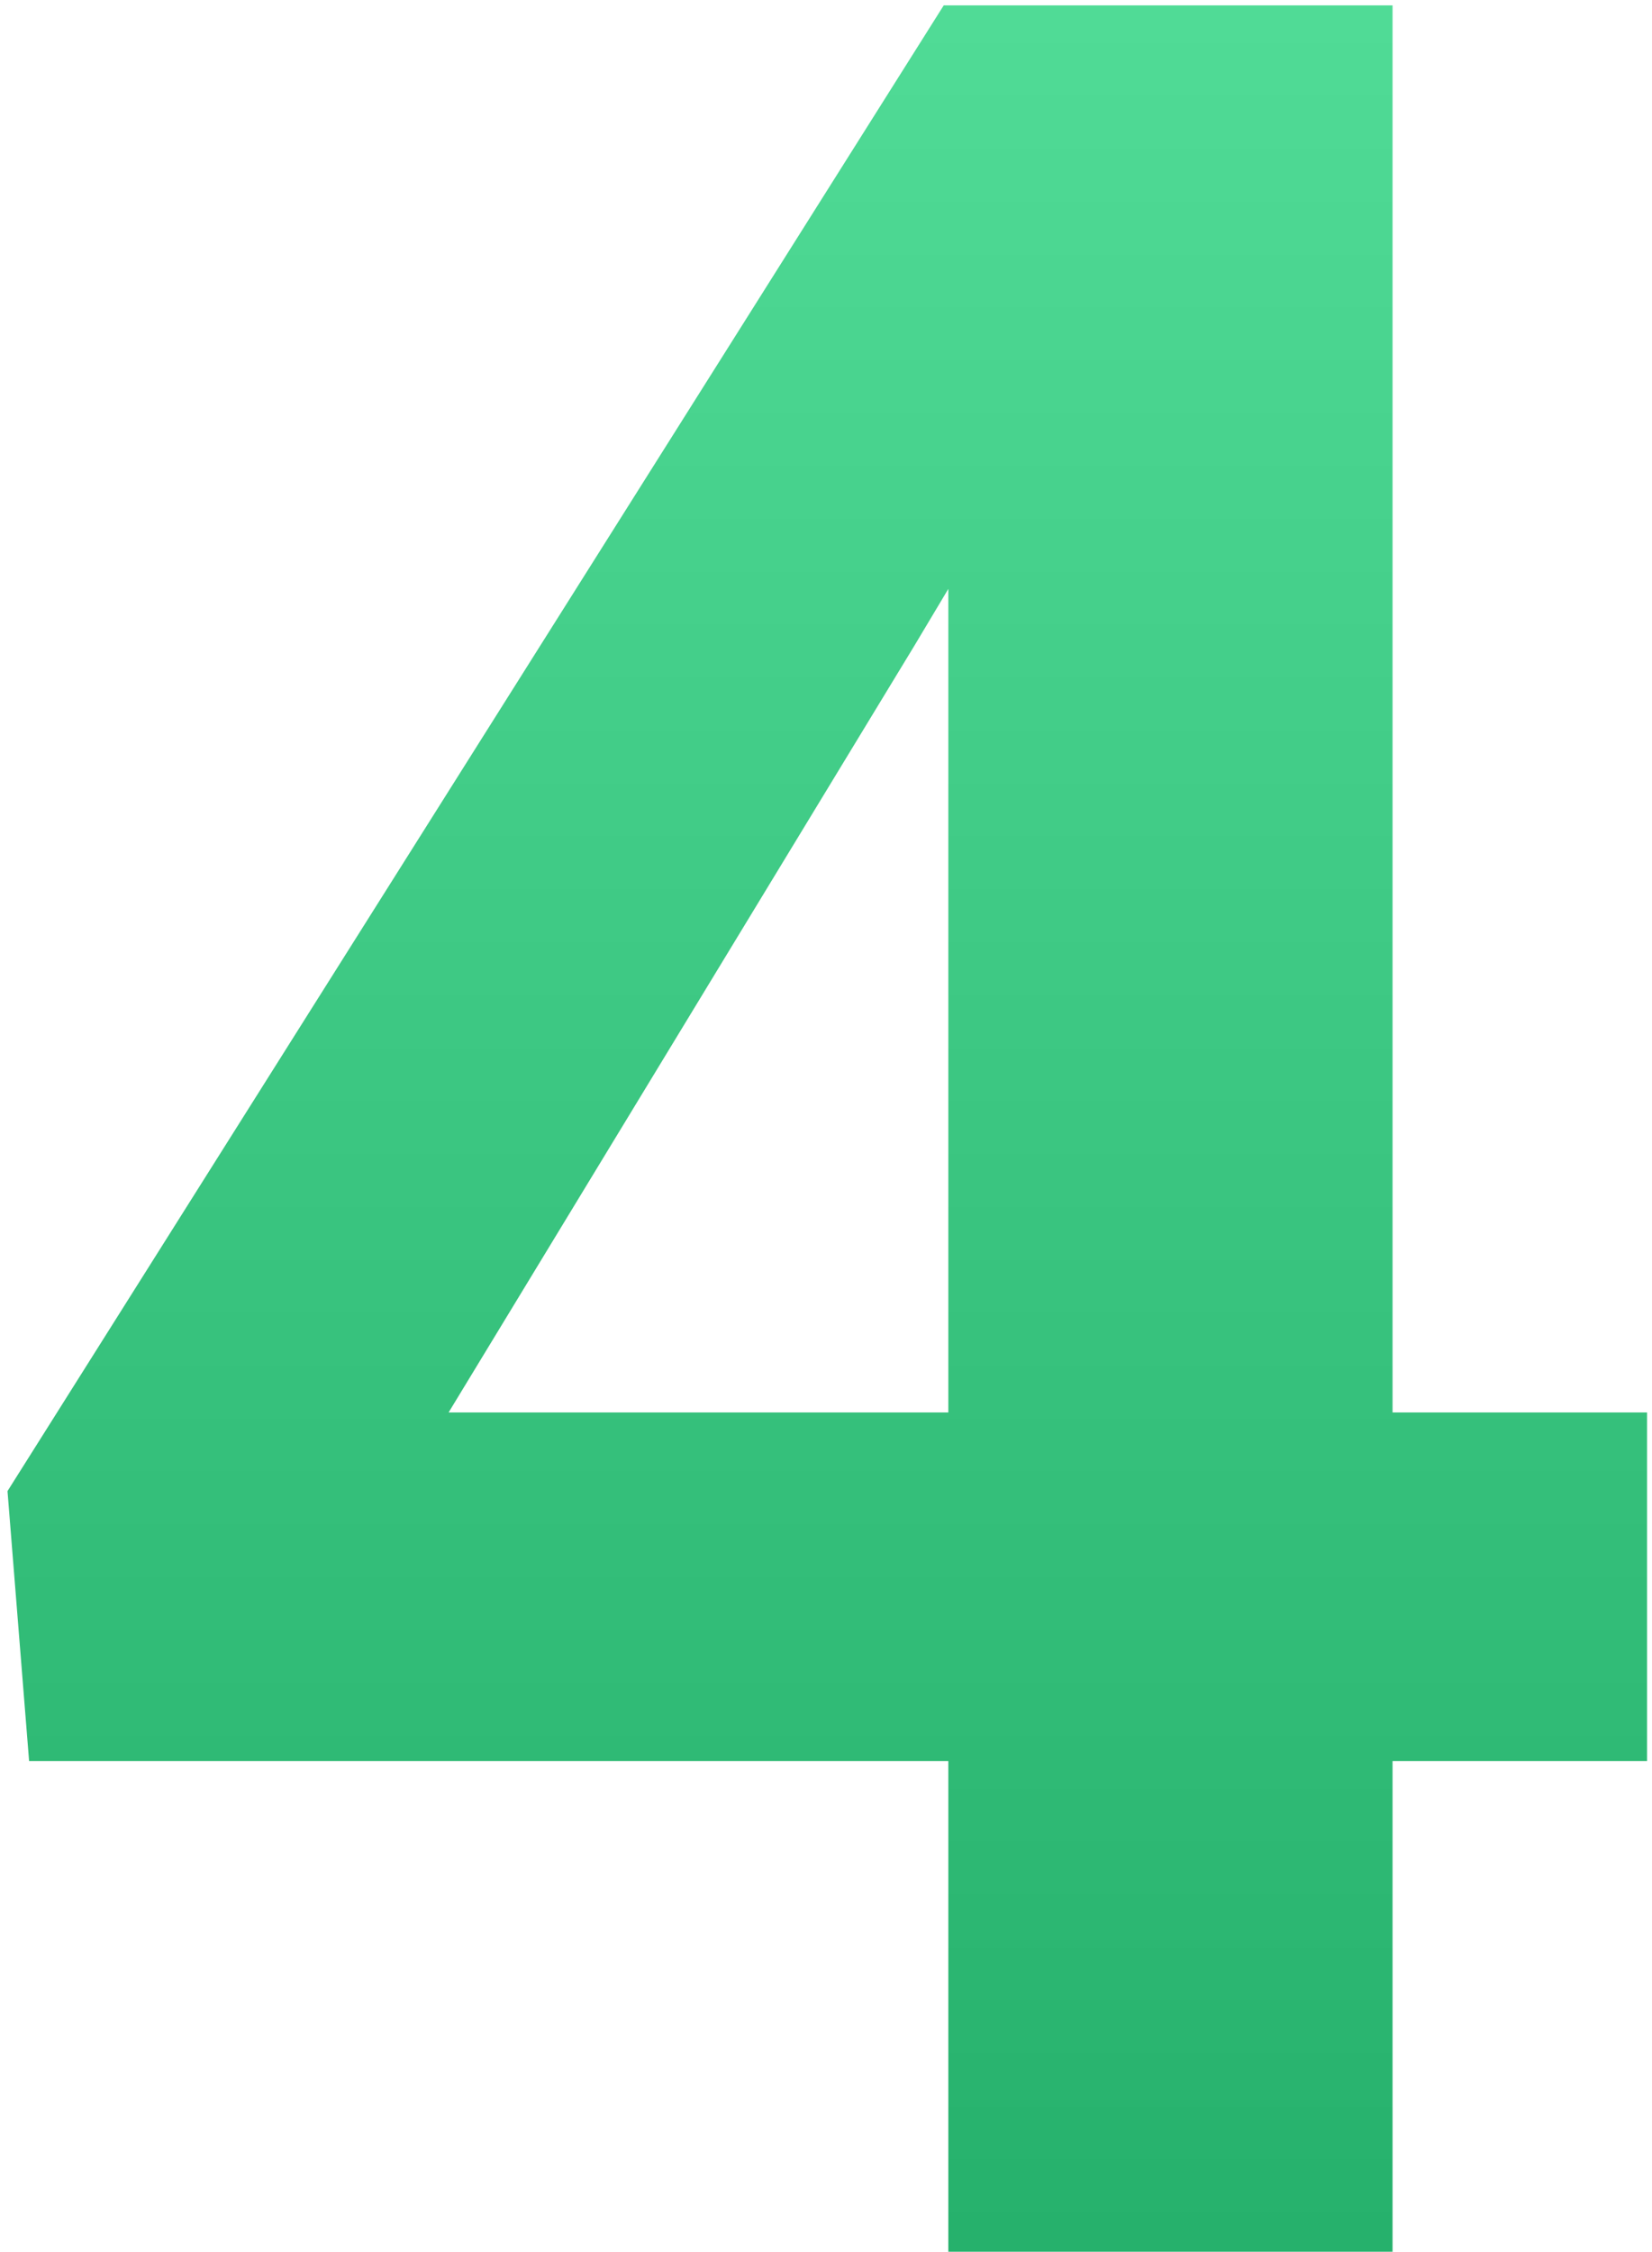
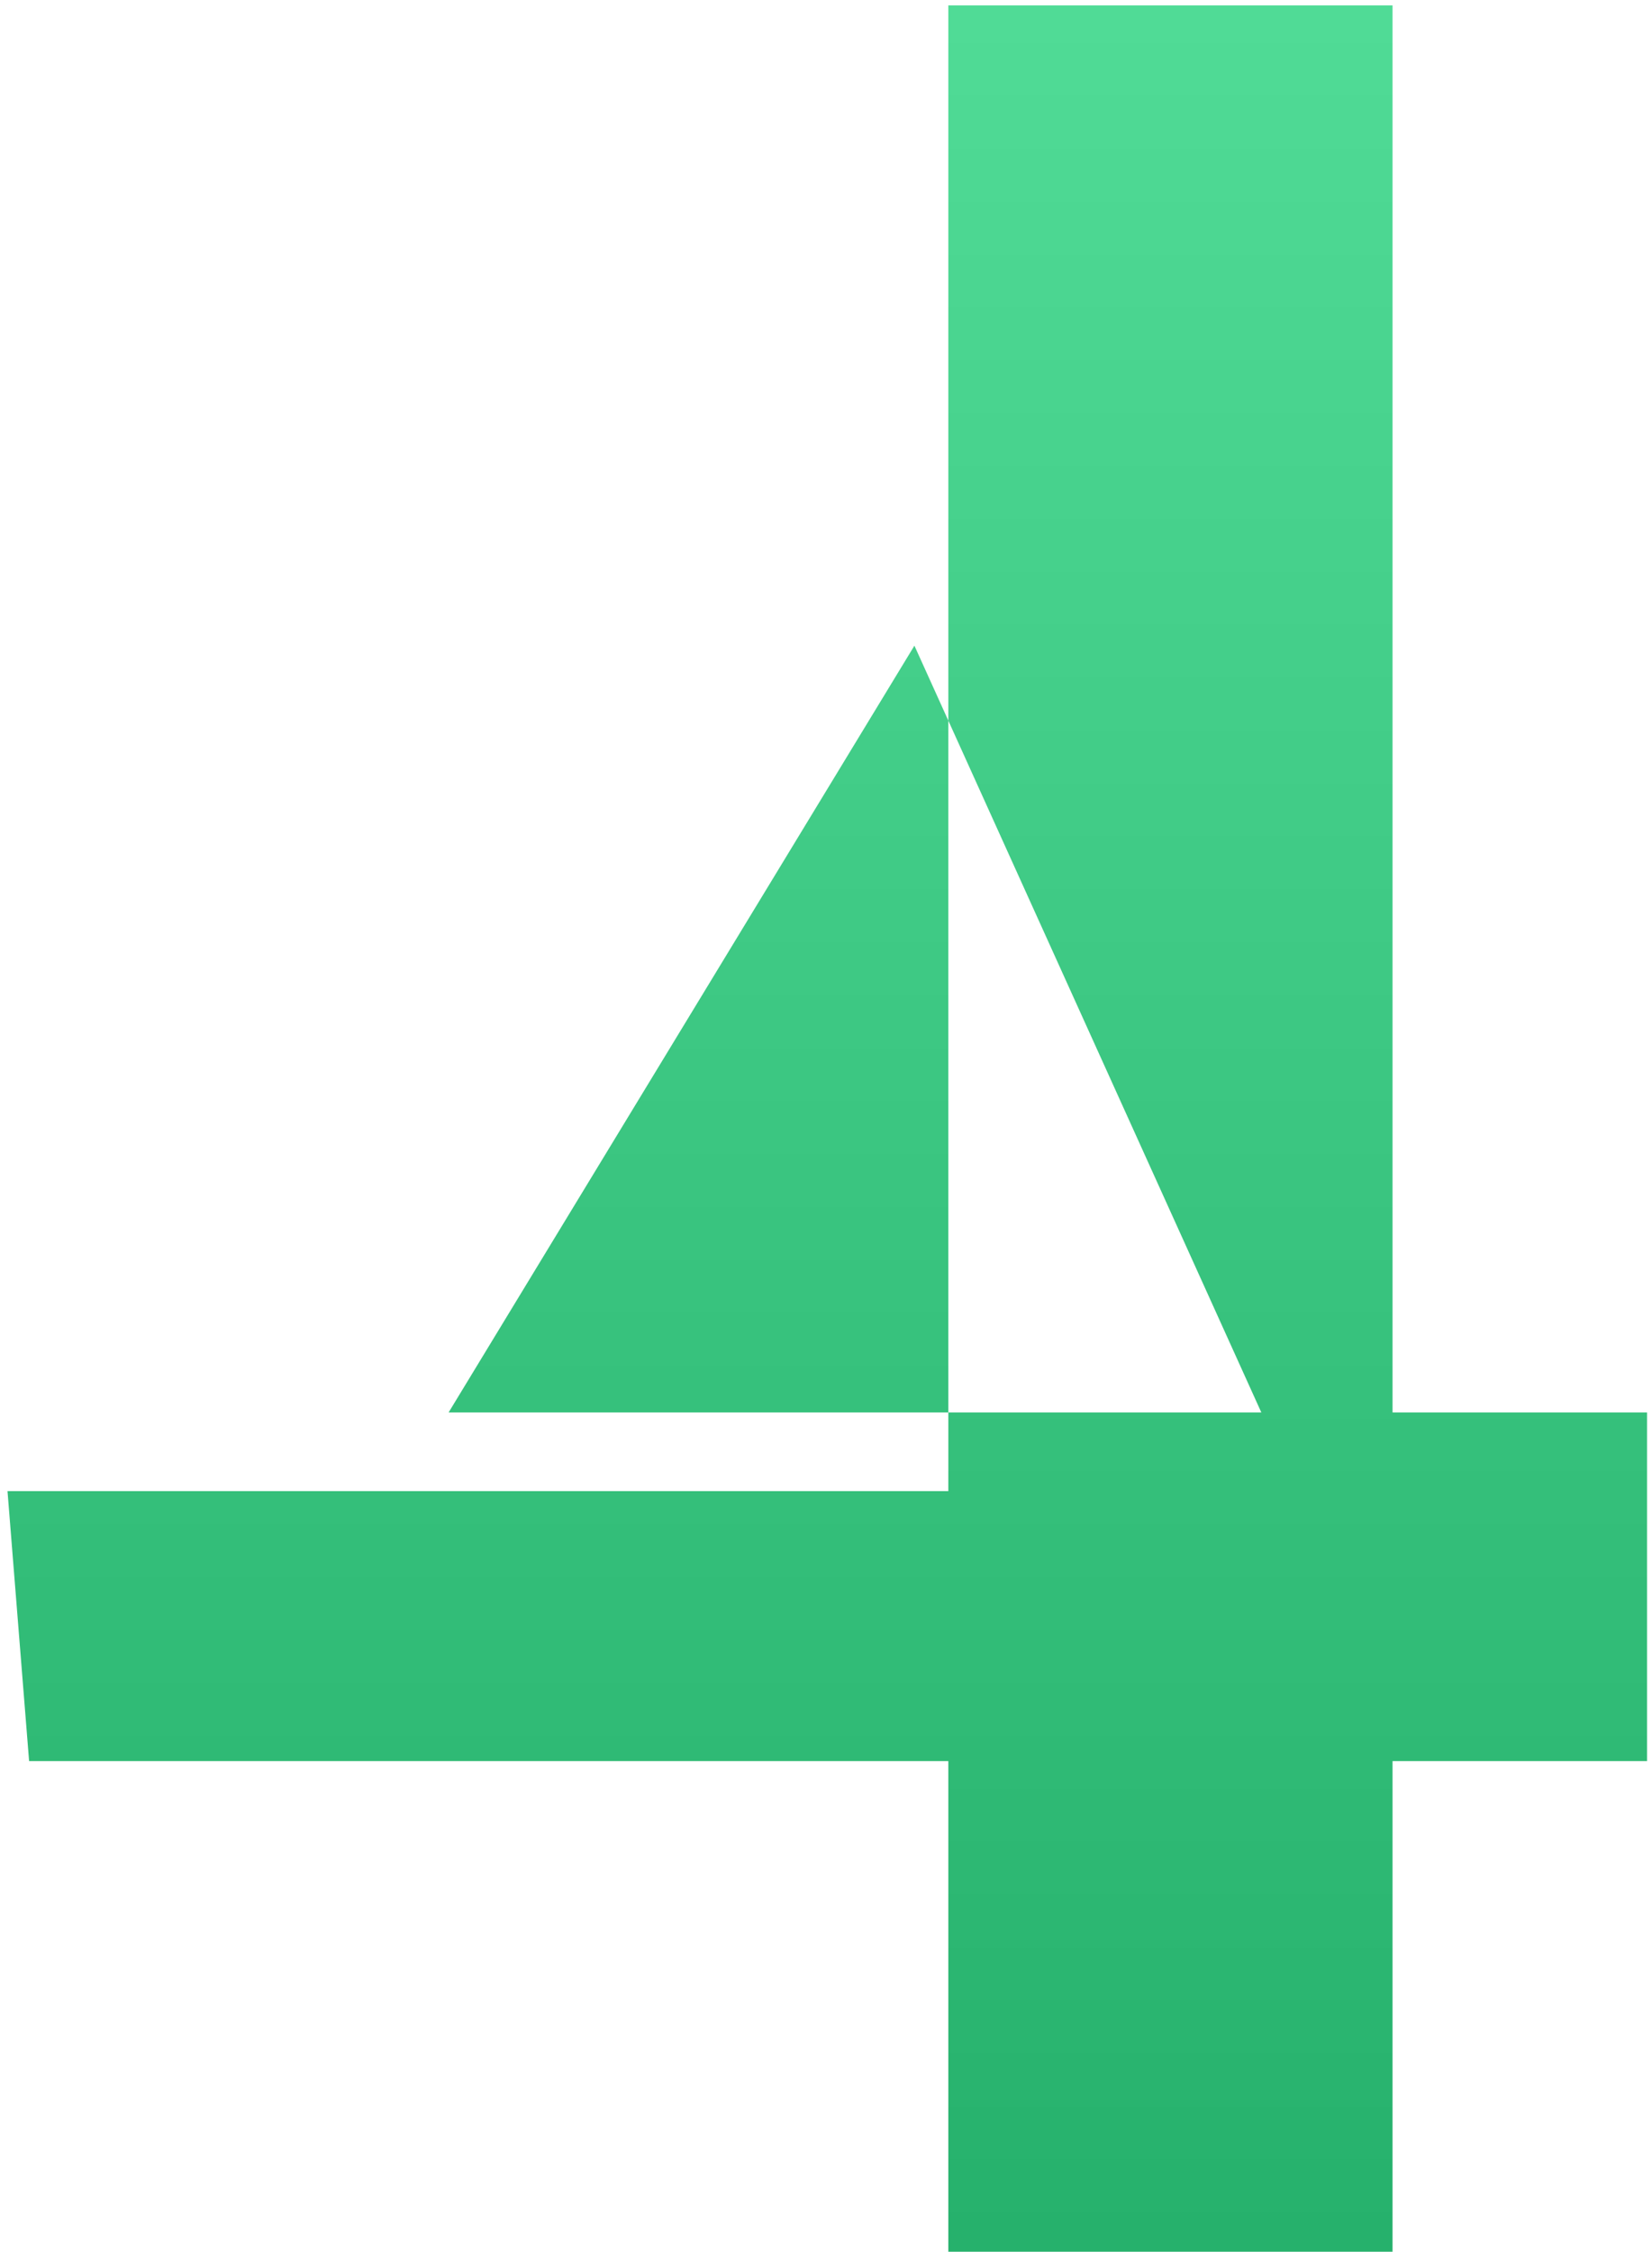
<svg xmlns="http://www.w3.org/2000/svg" width="91" height="124" viewBox="0 0 91 124" fill="none">
-   <path d="M90.727 77.781V96.982H1.603L0.413 82.114L51.984 0.297H71.44L50.37 35.556L24.712 77.781H90.727ZM76.708 0.297V124H52.239V0.297H76.708Z" fill="url(#paint0_linear_7665_19148)" />
+   <path d="M90.727 77.781V96.982H1.603L0.413 82.114H71.44L50.37 35.556L24.712 77.781H90.727ZM76.708 0.297V124H52.239V0.297H76.708Z" fill="url(#paint0_linear_7665_19148)" />
  <defs>
    <linearGradient id="paint0_linear_7665_19148" x1="45.527" y1="-37" x2="45.527" y2="167" gradientUnits="userSpaceOnUse">
      <stop stop-color="#5DE8A3" />
      <stop offset="1" stop-color="#17A25D" />
    </linearGradient>
  </defs>
</svg>